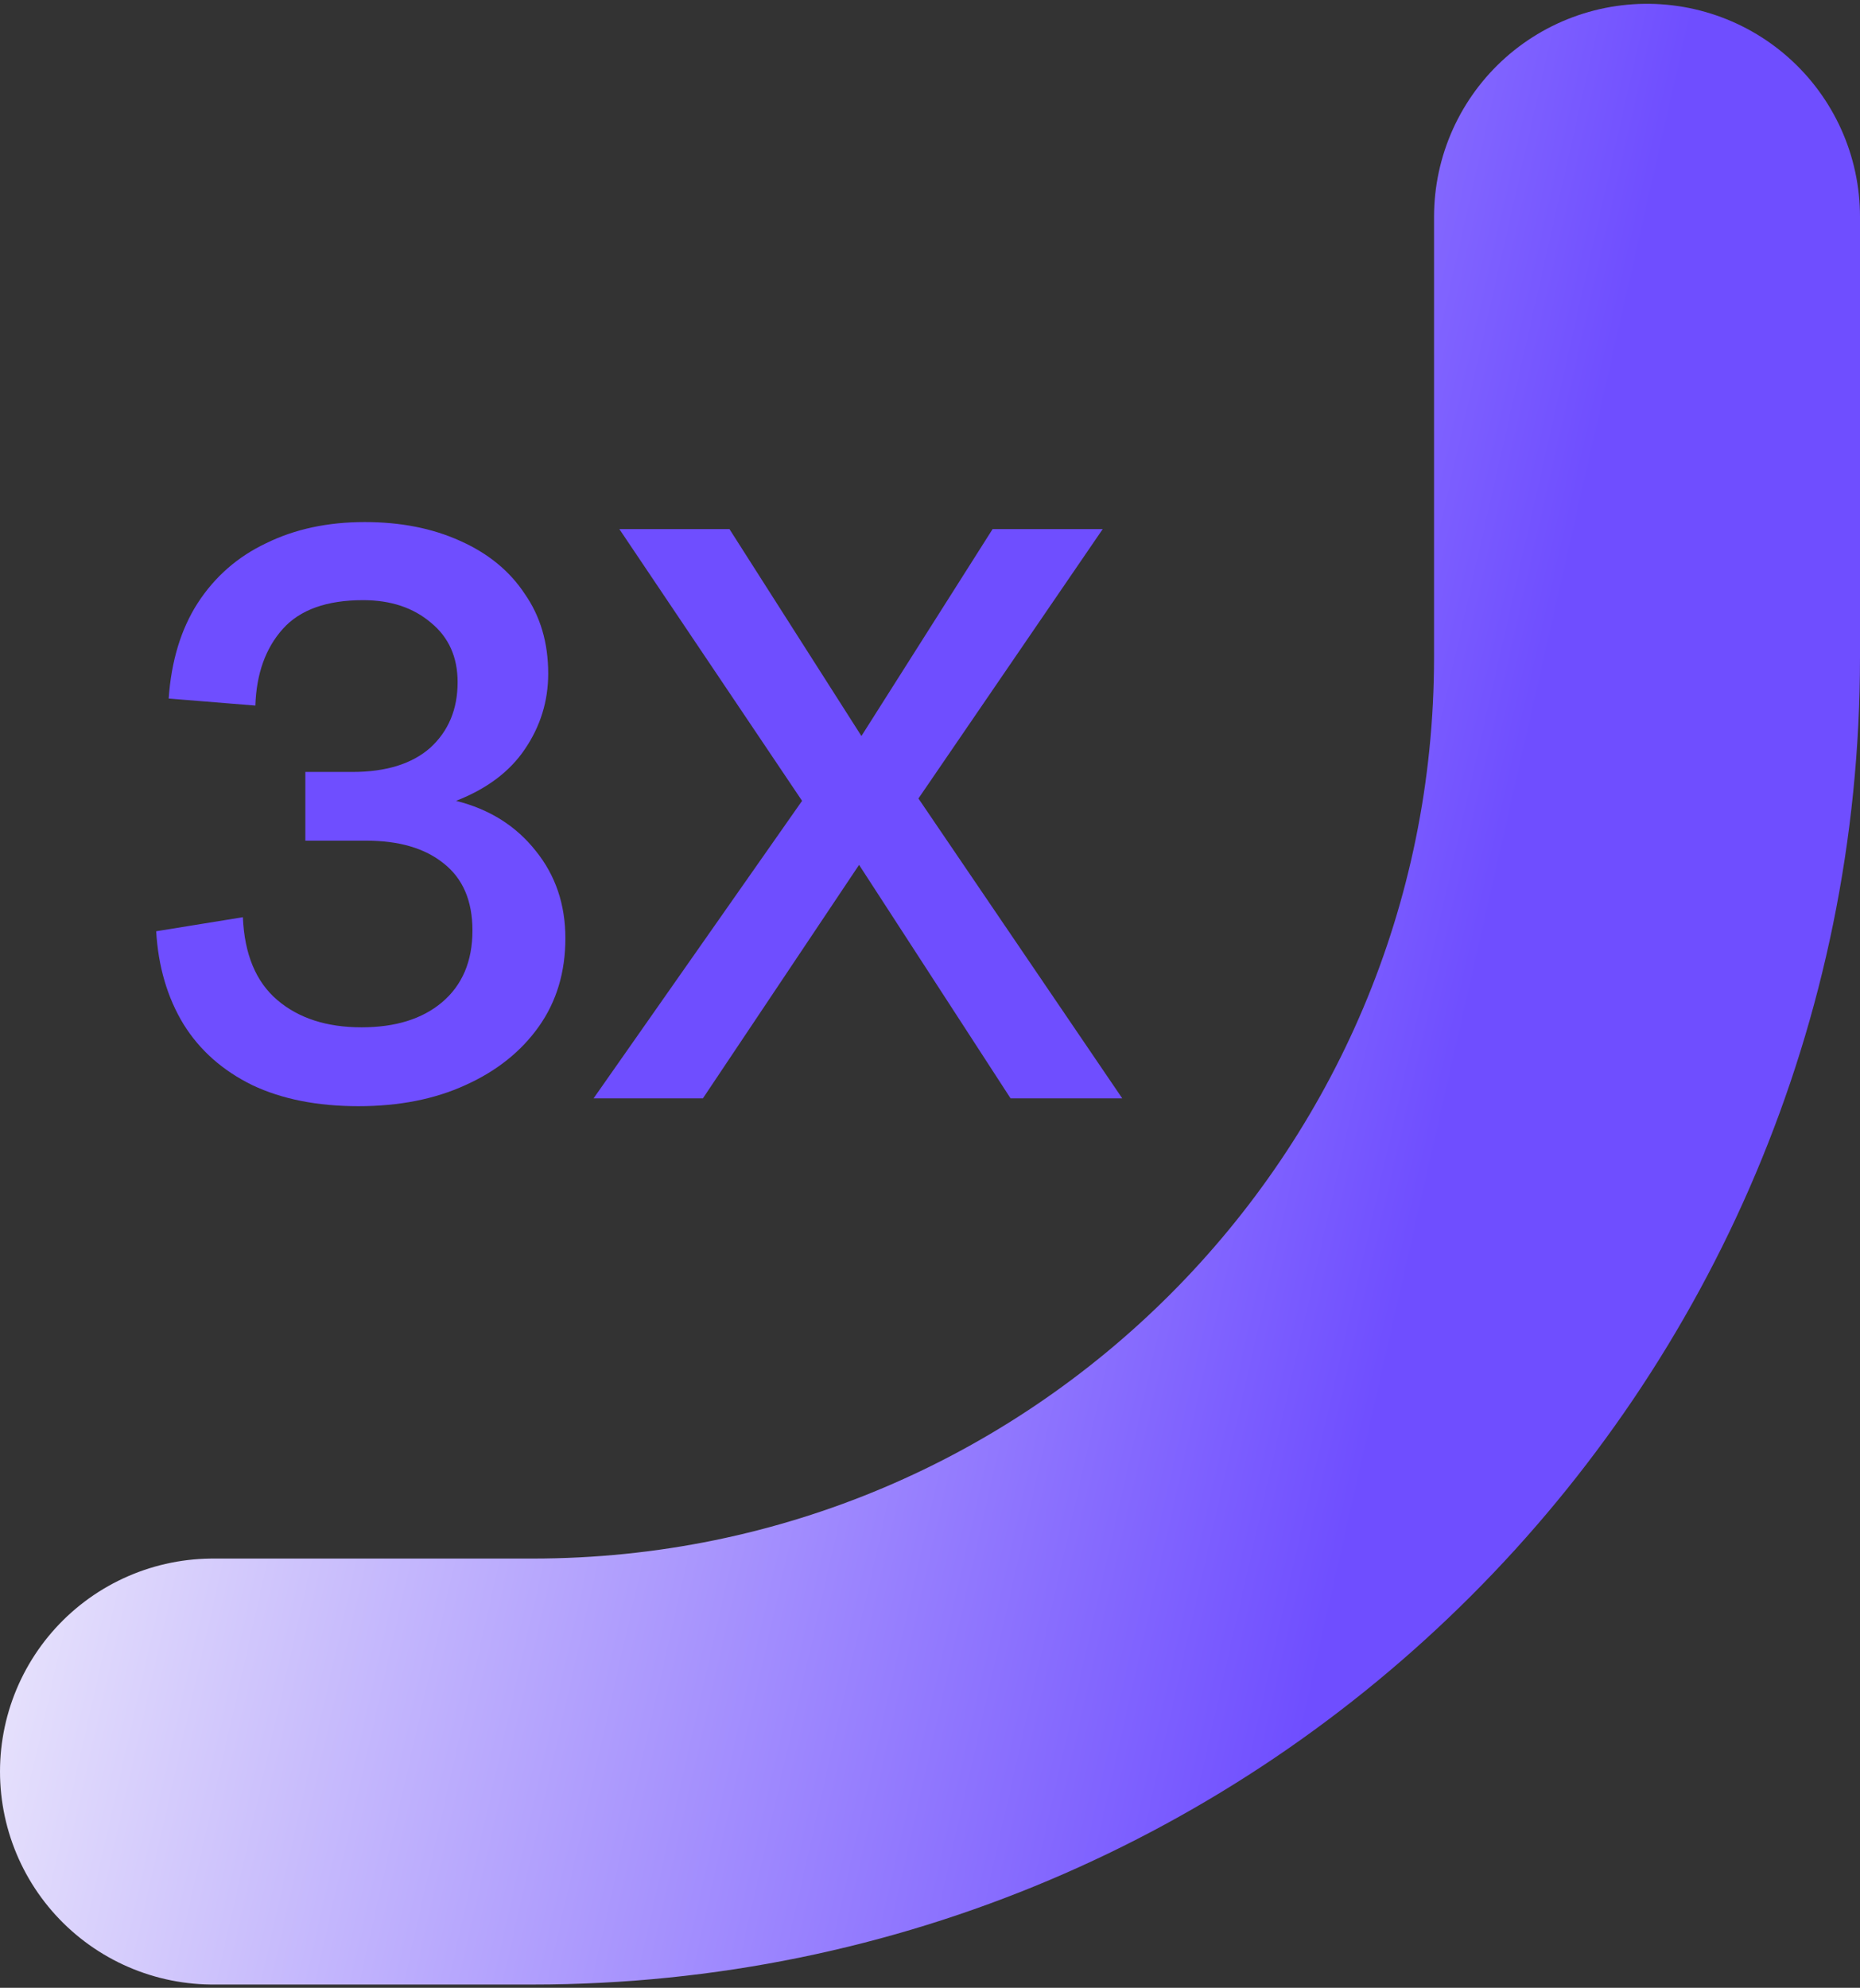
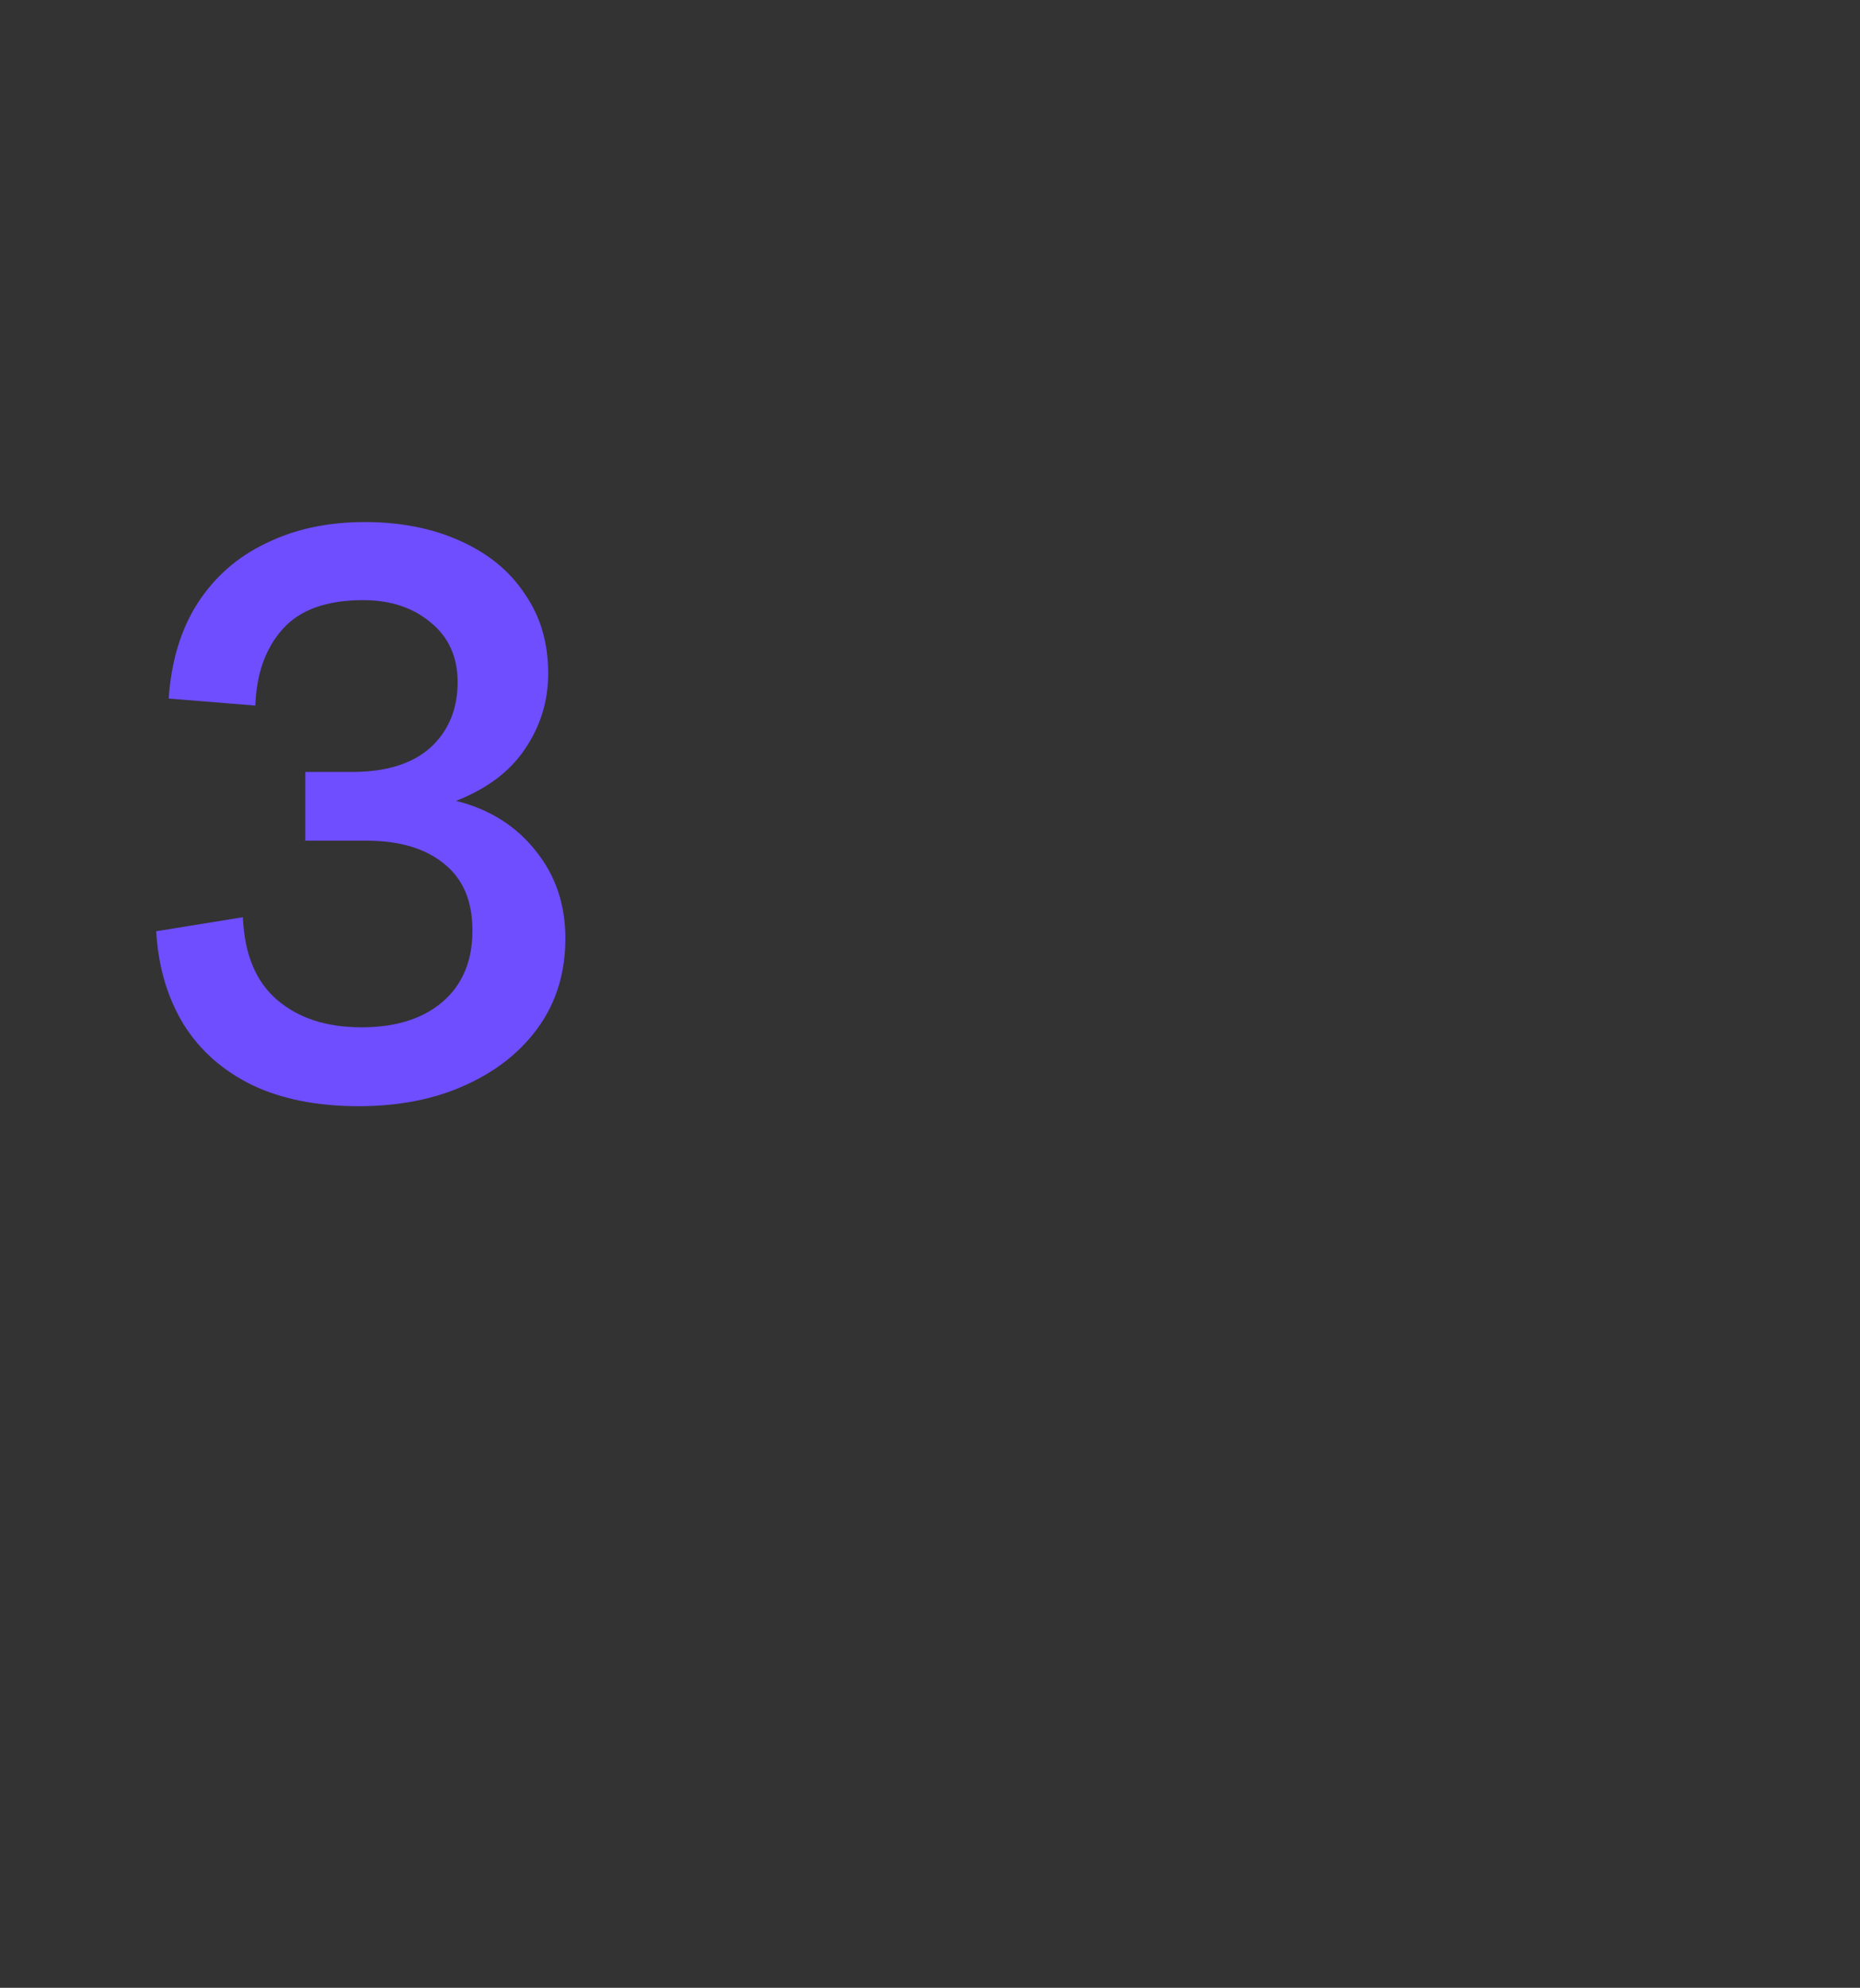
<svg xmlns="http://www.w3.org/2000/svg" width="131" height="140" viewBox="0 0 131 140" fill="none">
  <rect x="0" y="0" width="131" height="140" fill="#333333" stroke="none" />
-   <path d="M41.805 77.357L56.49 56.402L43.62 37.262H51.375L60.67 51.837L69.91 37.262H77.665L64.685 56.237L79.04 77.357H71.175L60.505 60.912L49.505 77.357H41.805Z" fill="#6F4EFF" />
  <path d="M25.245 77.908C22.348 77.908 19.855 77.413 17.765 76.423C15.675 75.396 14.062 73.966 12.925 72.133C11.788 70.263 11.147 68.081 11 65.588L17.105 64.598C17.215 67.201 18.022 69.144 19.525 70.428C21.028 71.711 23.008 72.353 25.465 72.353C27.848 72.353 29.737 71.766 31.13 70.593C32.56 69.383 33.275 67.696 33.275 65.533C33.275 63.443 32.597 61.866 31.24 60.803C29.92 59.739 28.105 59.208 25.795 59.208H21.505V54.368H24.805C27.188 54.368 29.022 53.799 30.305 52.663C31.588 51.489 32.23 49.949 32.23 48.043C32.23 46.283 31.607 44.889 30.36 43.863C29.113 42.799 27.518 42.268 25.575 42.268C23.008 42.268 21.12 42.946 19.91 44.303C18.7 45.659 18.058 47.456 17.985 49.693L11.88 49.198C12.063 46.558 12.742 44.321 13.915 42.488C15.125 40.618 16.738 39.206 18.755 38.253C20.772 37.263 23.082 36.768 25.685 36.768C28.215 36.768 30.452 37.208 32.395 38.088C34.375 38.968 35.897 40.214 36.96 41.828C38.06 43.404 38.61 45.274 38.61 47.438C38.61 49.381 38.06 51.159 36.96 52.773C35.897 54.349 34.283 55.559 32.12 56.403C34.467 56.989 36.337 58.163 37.73 59.923C39.123 61.646 39.82 63.699 39.82 66.083C39.82 68.466 39.197 70.538 37.95 72.298C36.703 74.058 34.98 75.433 32.78 76.423C30.617 77.413 28.105 77.908 25.245 77.908Z" fill="#6F4EFF" />
-   <path d="M15 124.768H37.51C80.859 124.768 116 89.626 116 46.278V15.268" stroke="url(#paint0_linear_732_1006)" stroke-width="30" stroke-linecap="round" />
  <defs>
    <linearGradient id="paint0_linear_732_1006" x1="116" y1="15.768" x2="12.518" y2="-7.718" gradientUnits="userSpaceOnUse">
      <stop stop-color="#6F4EFF" />
      <stop offset="1" stop-color="#FBFBFB" />
    </linearGradient>
  </defs>
</svg>